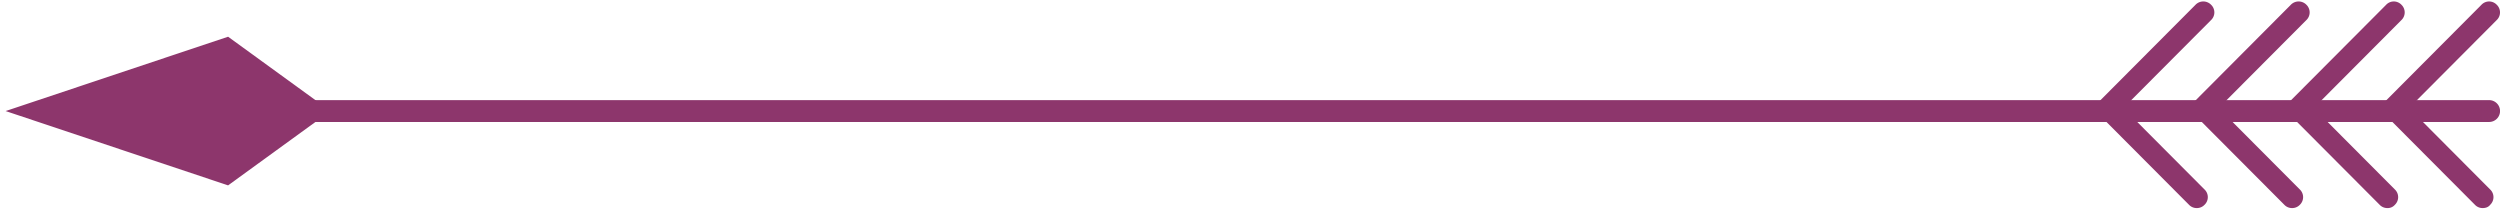
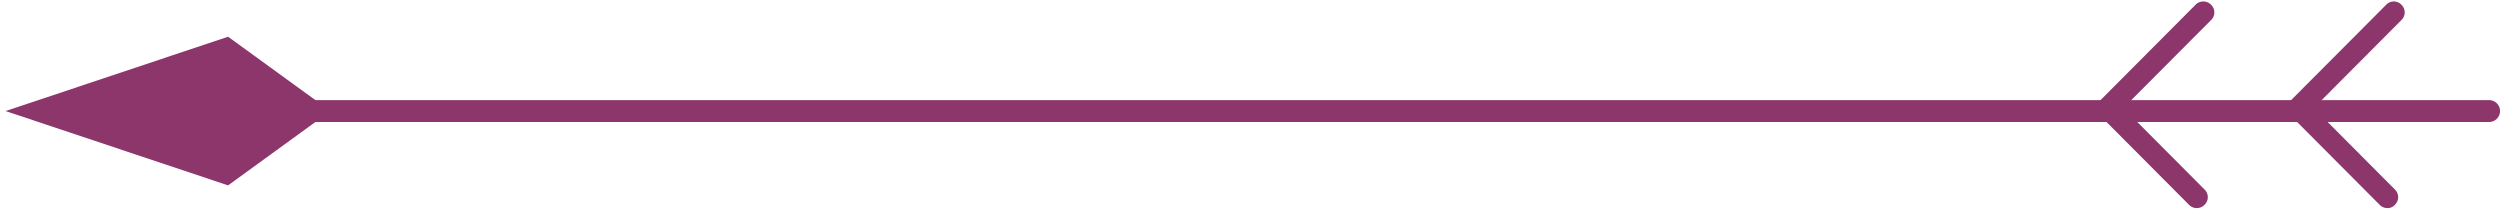
<svg xmlns="http://www.w3.org/2000/svg" width="119" height="10" viewBox="0 0 119 10" fill="none">
  <path d="M118.482 5.807H4.532a.52.52 0 0 1 0-1.041h113.95a.52.52 0 0 1 0 1.04" fill="#8d366c" />
-   <path d="M118.17 9.904a.5.5 0 0 1-.363-.156l-4.225-4.24a.5.5 0 0 1-.156-.365c0-.143.052-.273.156-.364l4.537-4.553a.5.5 0 0 1 .725 0 .503.503 0 0 1 0 .729l-4.173 4.188 3.862 3.877a.503.503 0 0 1 0 .728c-.09.117-.22.156-.363.156" fill="#8d366c" />
  <path d="M113.634 9.904a.5.5 0 0 1-.363-.156l-4.226-4.24a.505.505 0 0 1 0-.73l4.537-4.552a.5.5 0 0 1 .726 0 .505.505 0 0 1 0 .729l-4.174 4.188 3.863 3.877a.505.505 0 0 1 0 .728.45.45 0 0 1-.363.156" fill="#8d366c" />
-   <path d="M109.097 9.904a.5.5 0 0 1-.363-.156l-4.226-4.24a.58.58 0 0 1-.155-.365c0-.143.052-.273.155-.364l4.537-4.553a.515.515 0 0 1 .739 0 .505.505 0 0 1 0 .729l-4.174 4.188 3.863 3.877a.505.505 0 0 1 0 .728.5.5 0 0 1-.376.156" fill="#8d366c" />
  <path d="M104.56 9.904a.5.5 0 0 1-.363-.156l-4.225-4.24a.504.504 0 0 1 0-.73l4.536-4.552a.515.515 0 0 1 .739 0 .503.503 0 0 1 0 .729l-4.174 4.188 3.863 3.877a.503.503 0 0 1 0 .728.5.5 0 0 1-.376.156M10.857 1.748l4.874 3.538-4.874 3.538L.267 5.286z" fill="#8d366c" />
</svg>